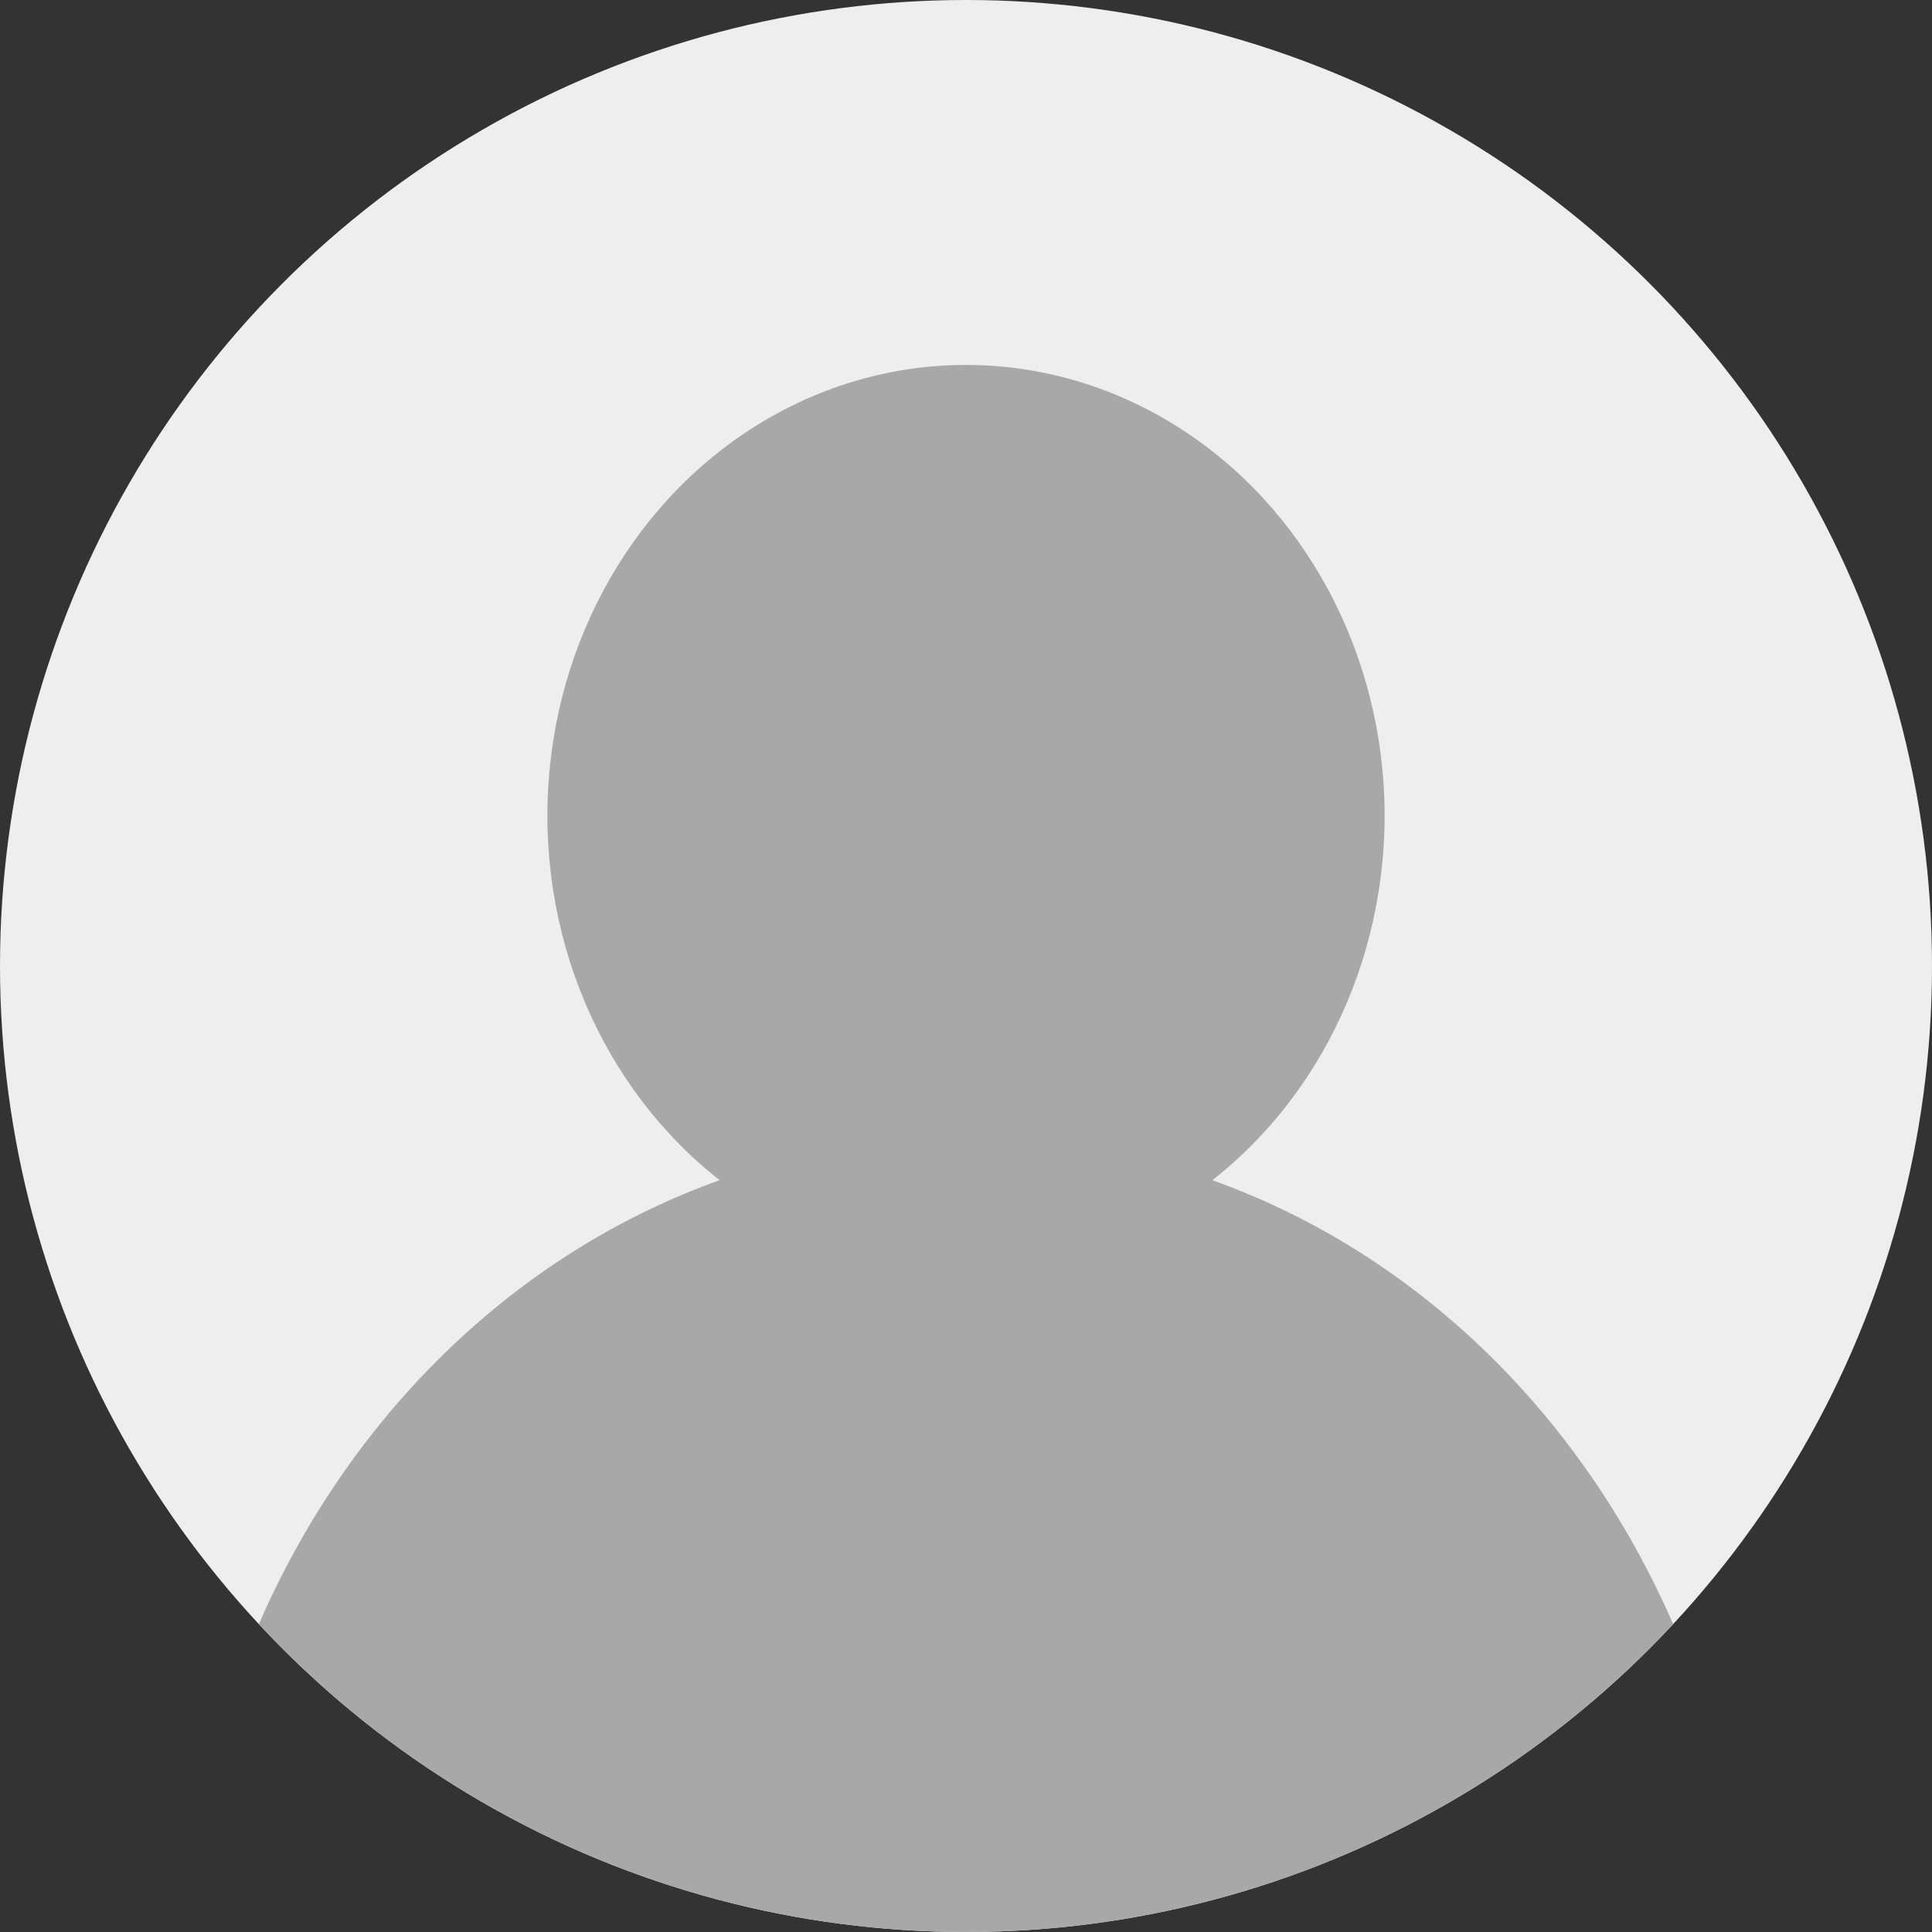
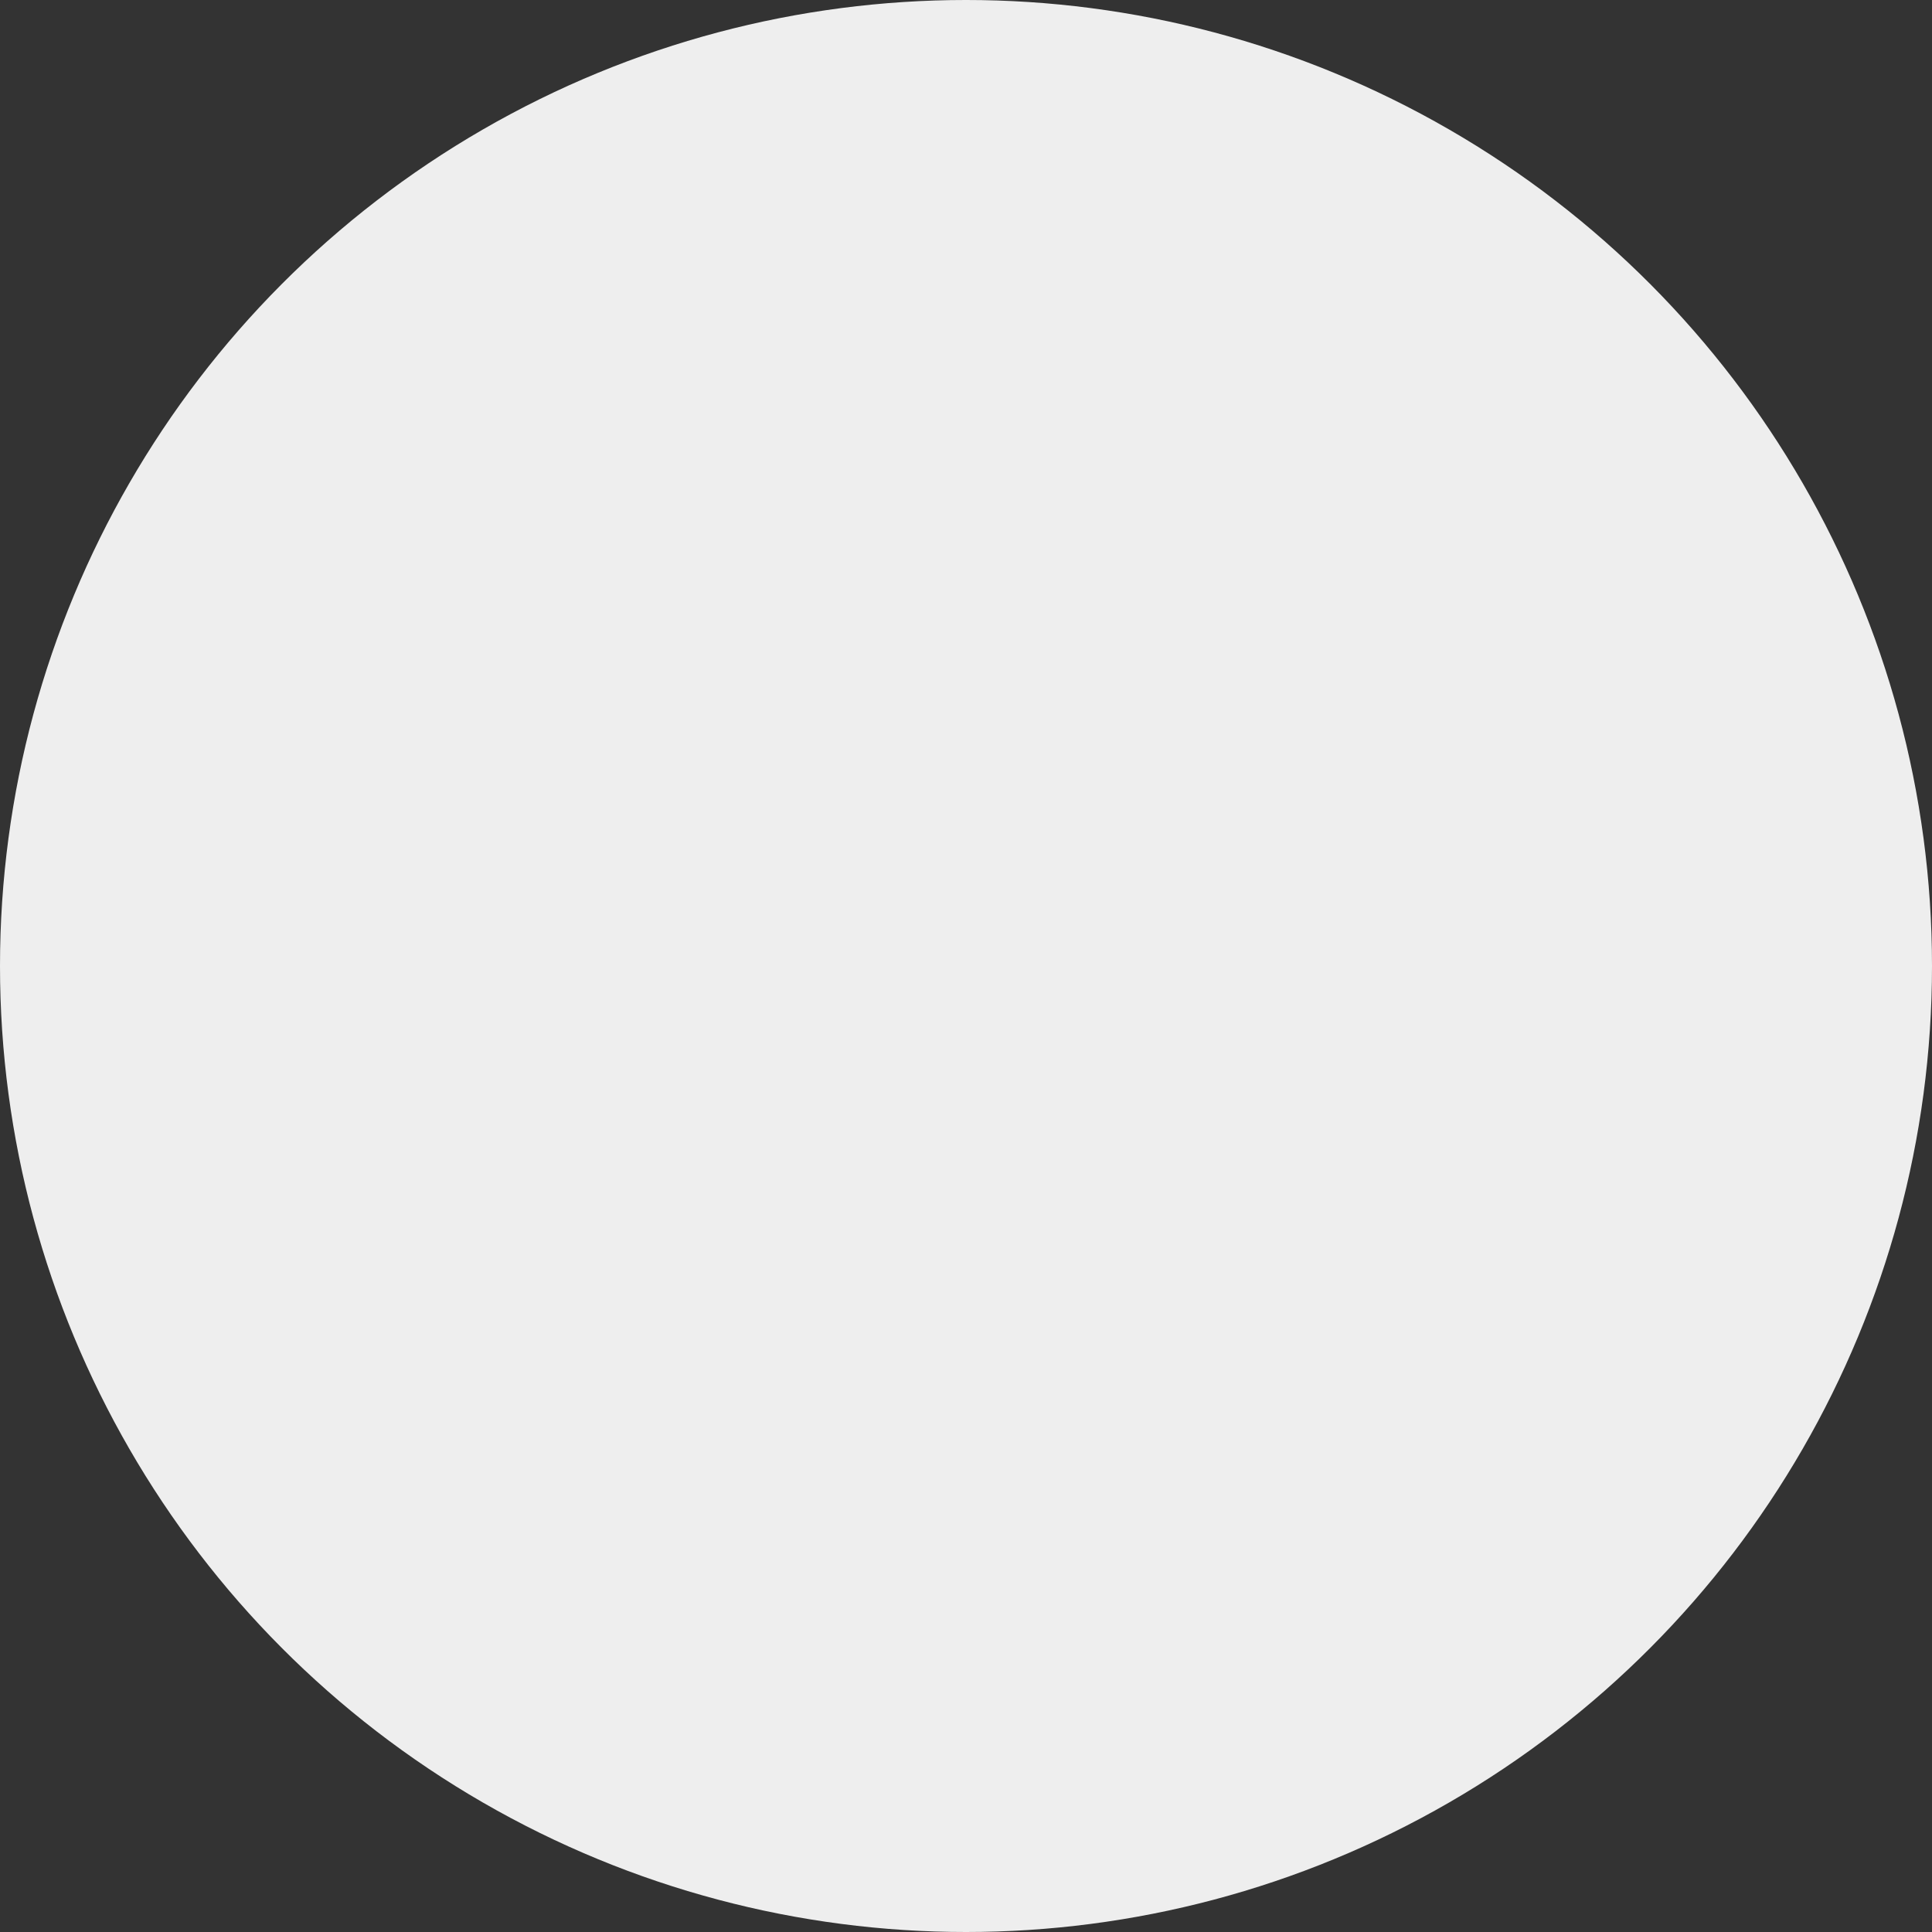
<svg xmlns="http://www.w3.org/2000/svg" xmlns:xlink="http://www.w3.org/1999/xlink" version="1.1" id="Layer_2" x="0px" y="0px" viewBox="0 0 18 18" style="enable-background:new 0 0 18 18;" xml:space="preserve">
  <rect x="0" y="0" width="18" height="18" fill="#333333" stroke="none" />
  <style type="text/css">
	.st0{fill:#EEEEEE;}
	.st1{clip-path:url(#SVGID_3_);}
	.st2{fill:#A8A8A8;}
</style>
  <g>
    <g>
      <circle id="SVGID_1_" class="st0" cx="9" cy="9" r="9" />
    </g>
    <g>
      <defs>
-         <circle id="SVGID_2_" cx="9" cy="9" r="9" />
-       </defs>
+         </defs>
      <clipPath id="SVGID_3_">
        <use xlink:href="#SVGID_2_" style="overflow:visible;" />
      </clipPath>
      <g class="st1">
-         <ellipse class="st2" cx="9" cy="7.6" rx="3.9" ry="4.2" />
-         <path class="st2" d="M1.7,18.6c0-4.4,3.2-8,7.3-8s7.3,3.6,7.3,8H1.7z" />
+         <path class="st2" d="M1.7,18.6c0-4.4,3.2-8,7.3-8s7.3,3.6,7.3,8z" />
      </g>
    </g>
  </g>
</svg>